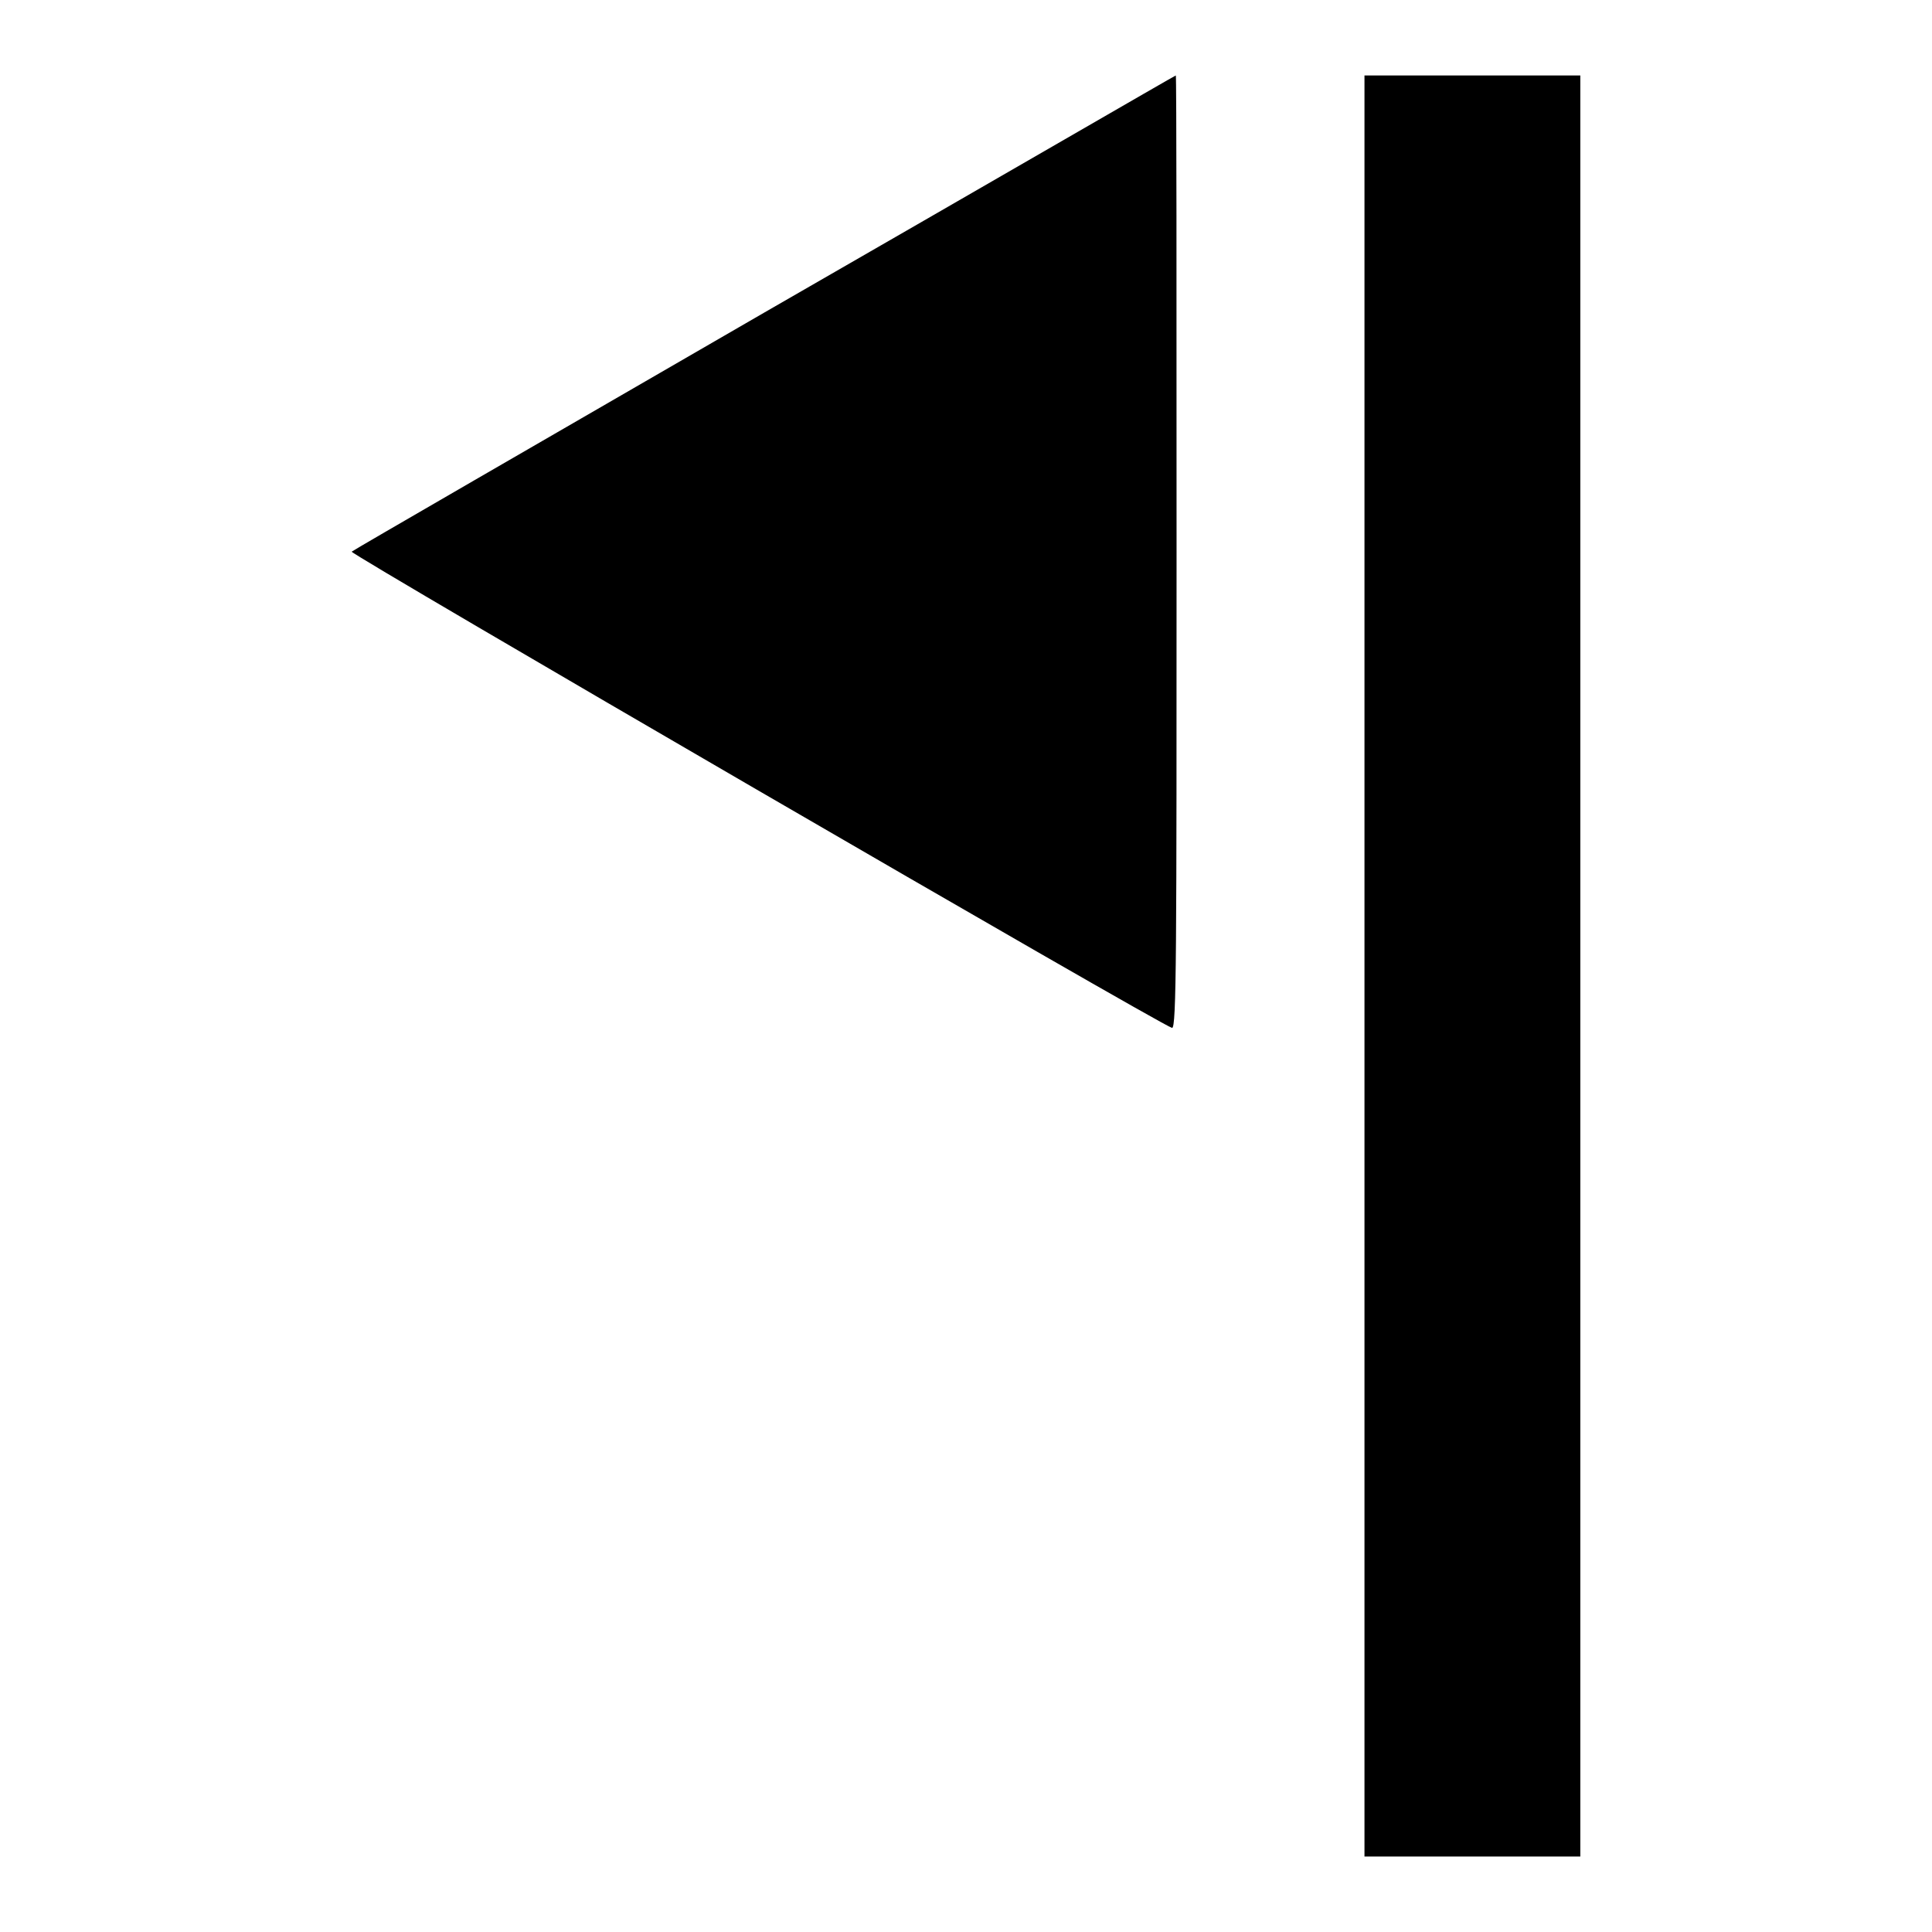
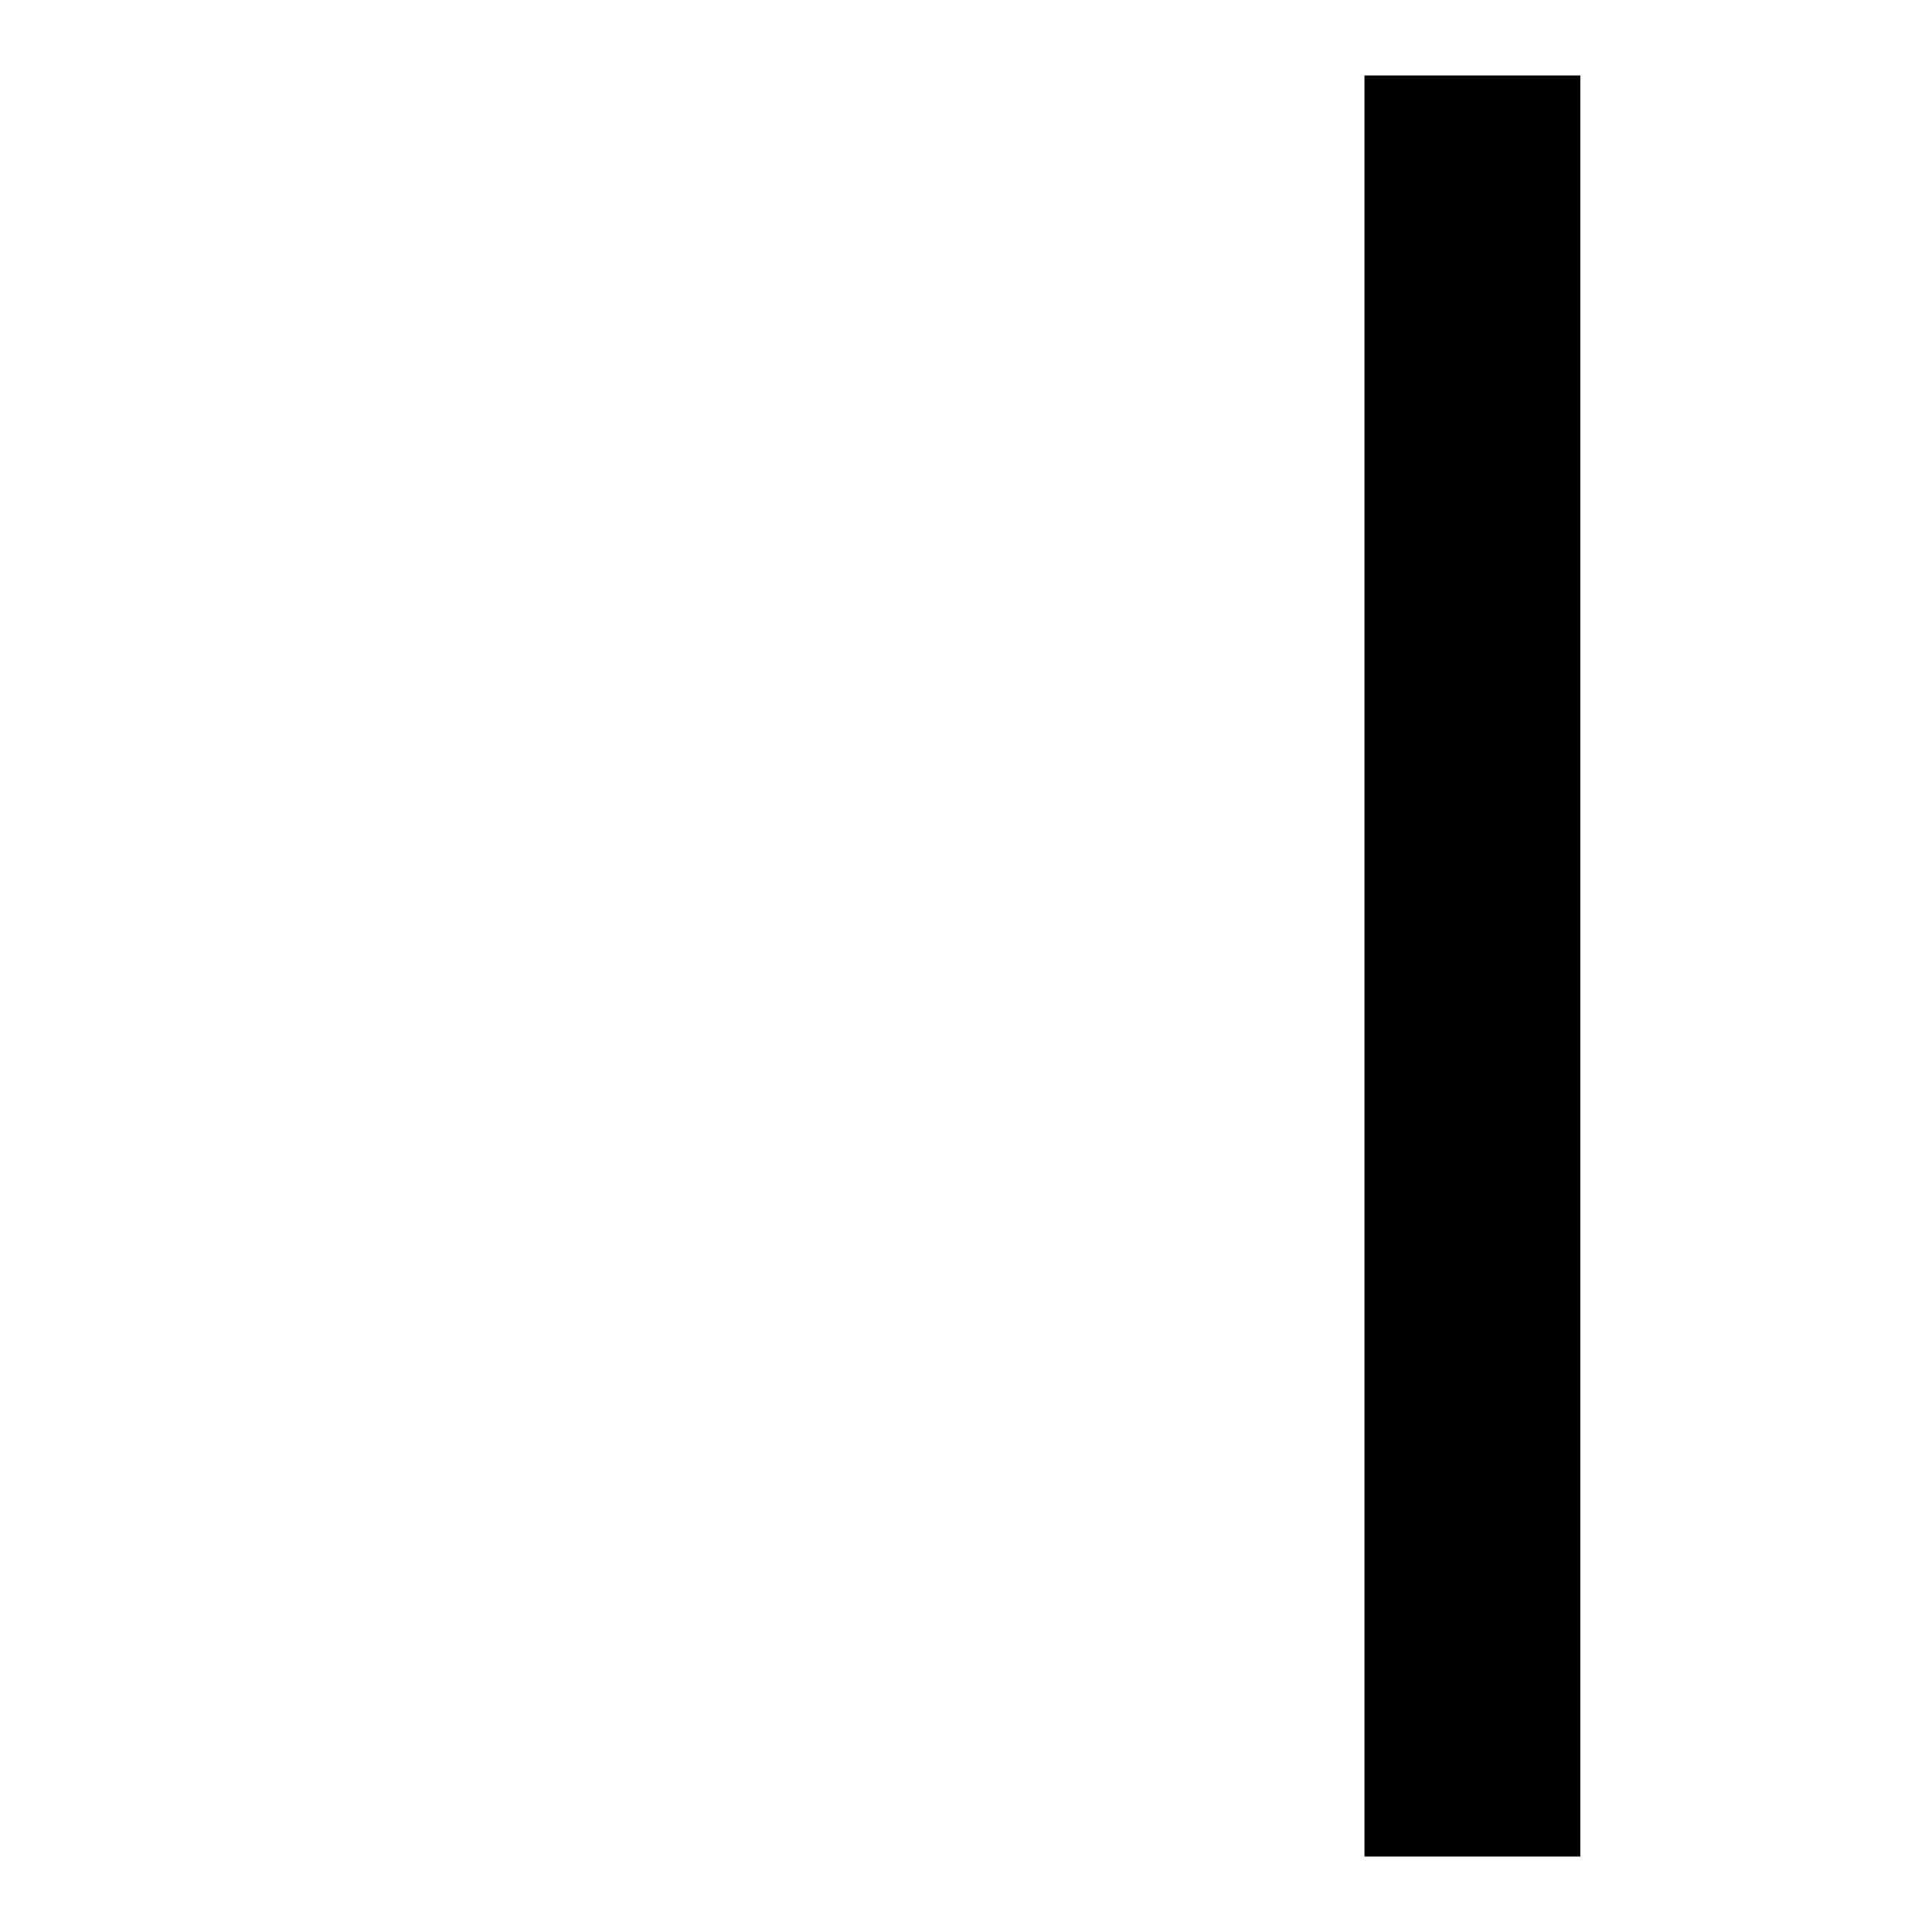
<svg xmlns="http://www.w3.org/2000/svg" version="1.1" x="0px" y="0px" viewBox="0 0 256 256" enable-background="new 0 0 256 256" xml:space="preserve">
  <g>
    <g>
      <g>
-         <path fill="#000000" d="M101.3,41.4C71.4,58.7,46.8,72.9,46.6,73.1c-0.3,0.3,107.3,62.8,108.7,63.1c0.6,0.1,0.6-10.2,0.6-63c0-34.8,0-63.2-0.1-63.2C155.7,10,131.2,24.2,101.3,41.4z" />
        <path fill="#000000" d="M180.8,128v118h14.3h14.3V128V10h-14.3h-14.3V128z" />
      </g>
    </g>
  </g>
</svg>